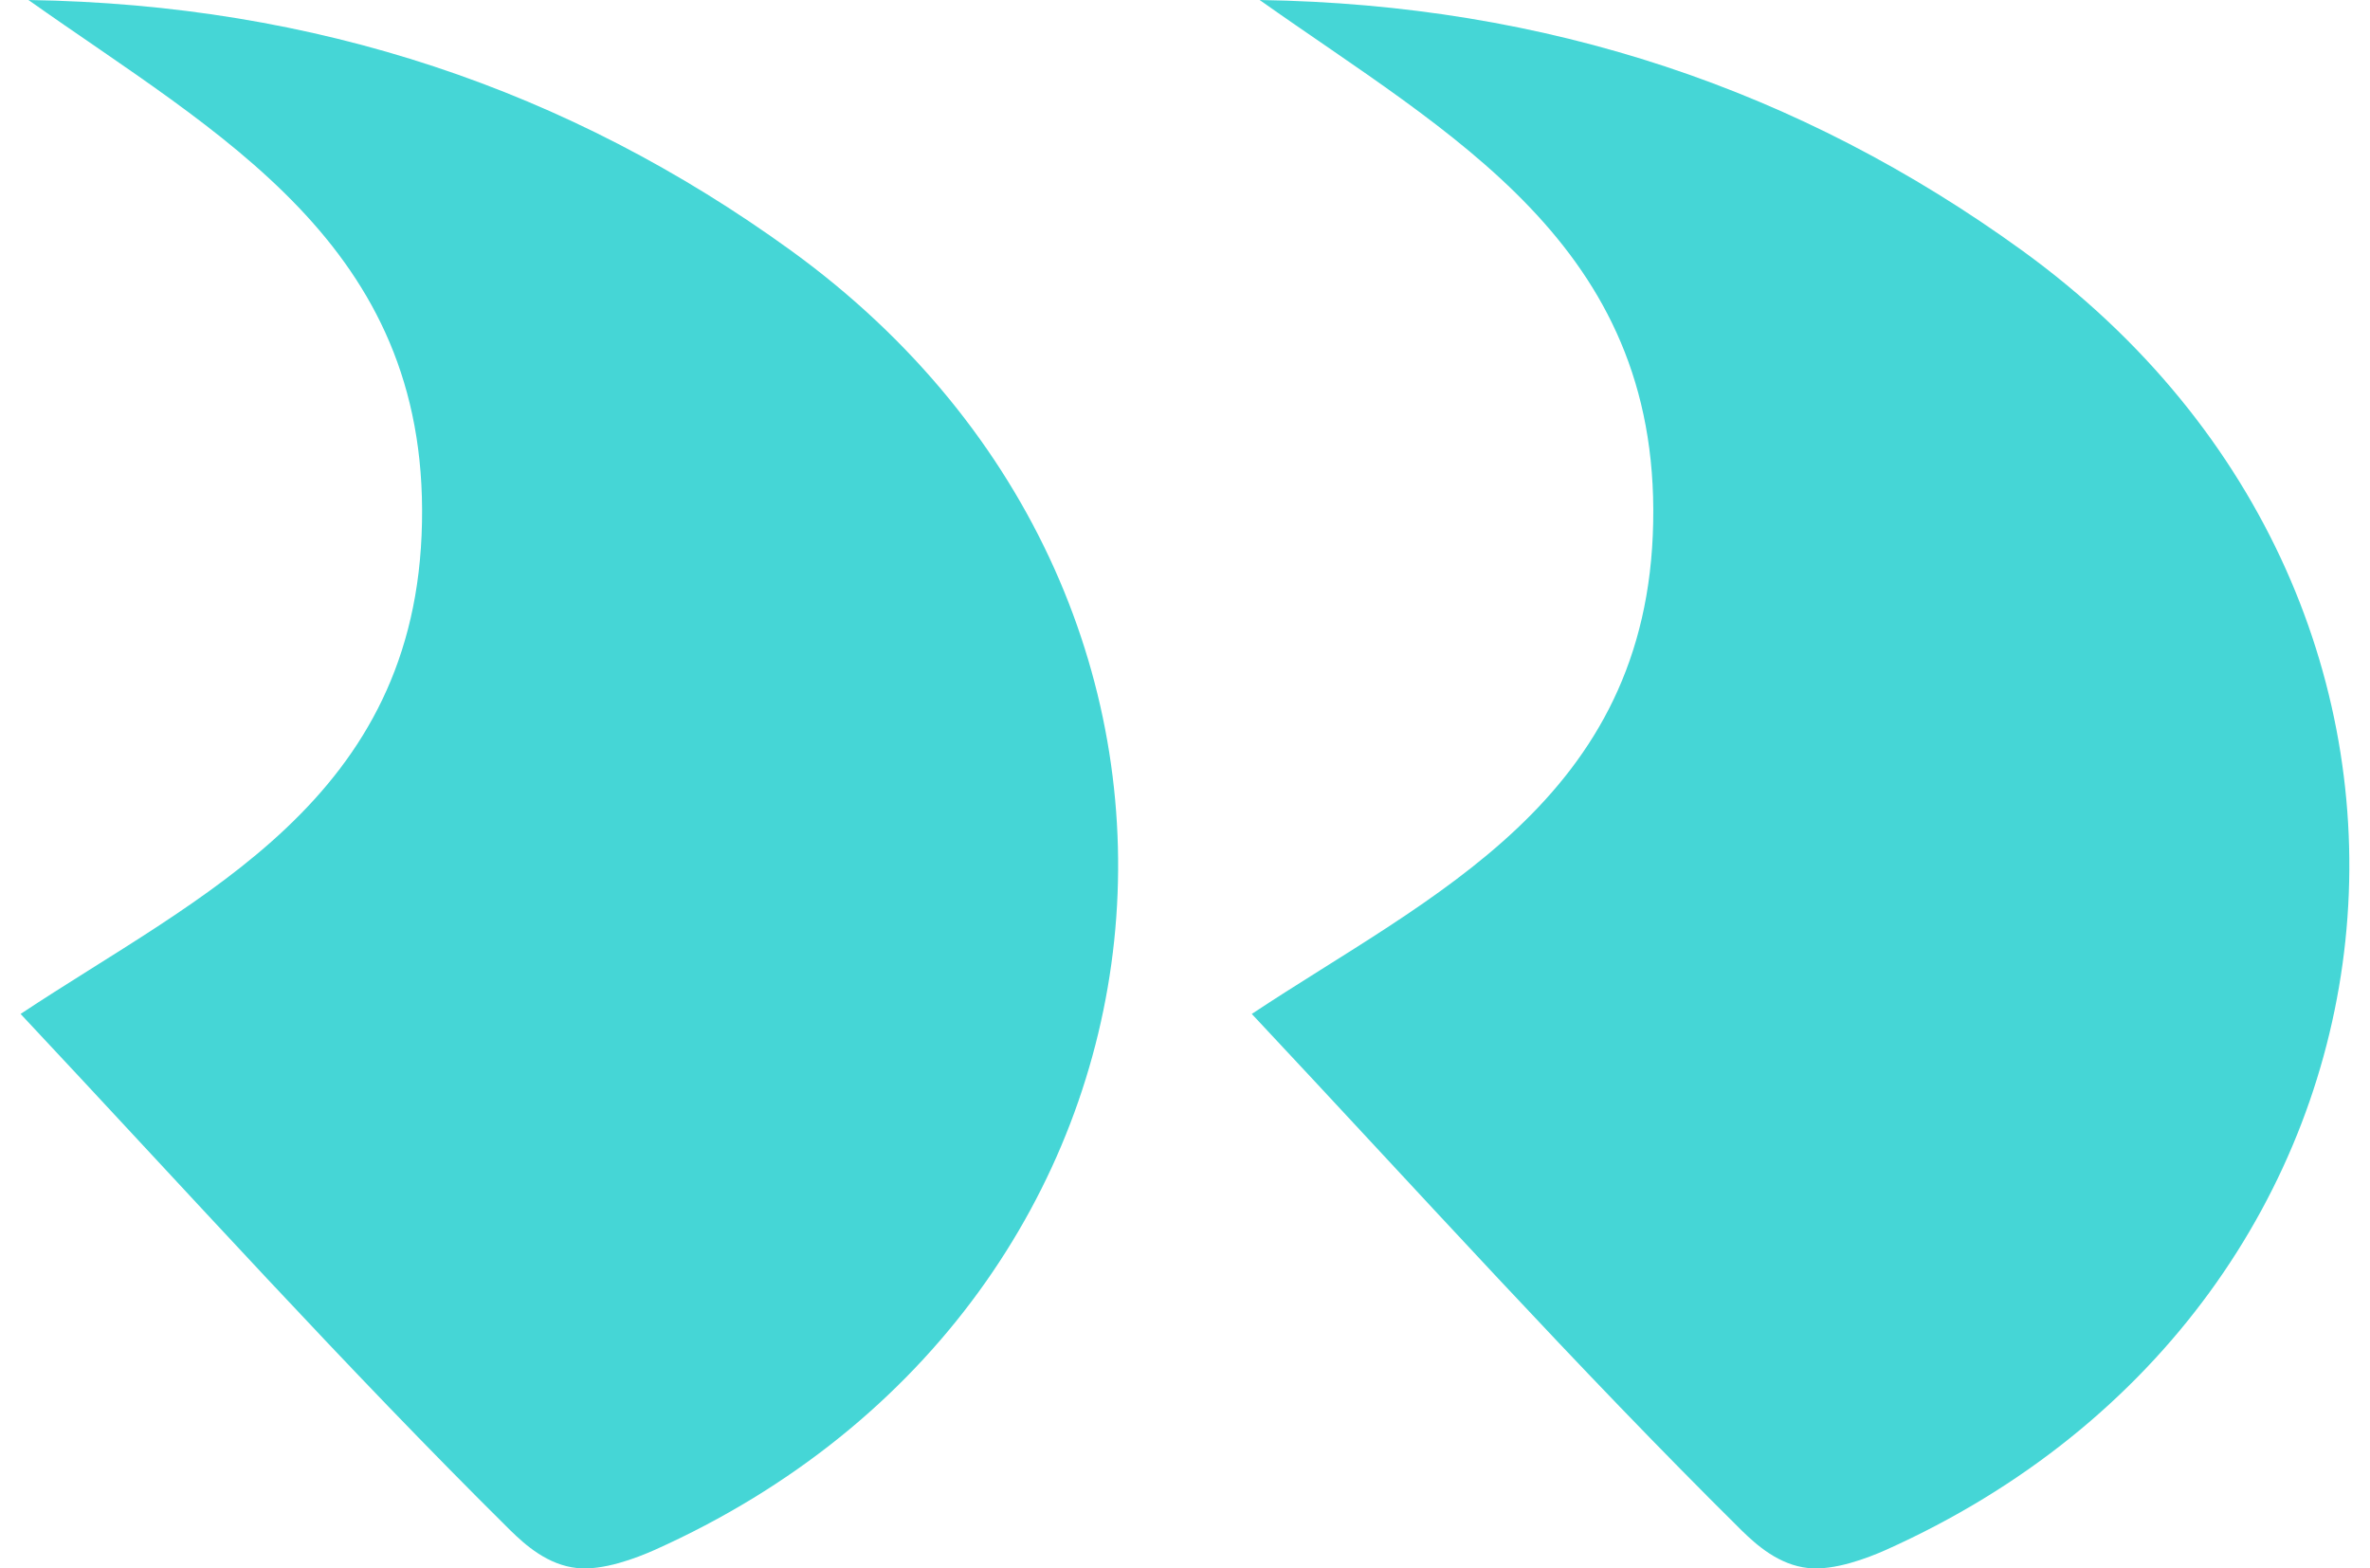
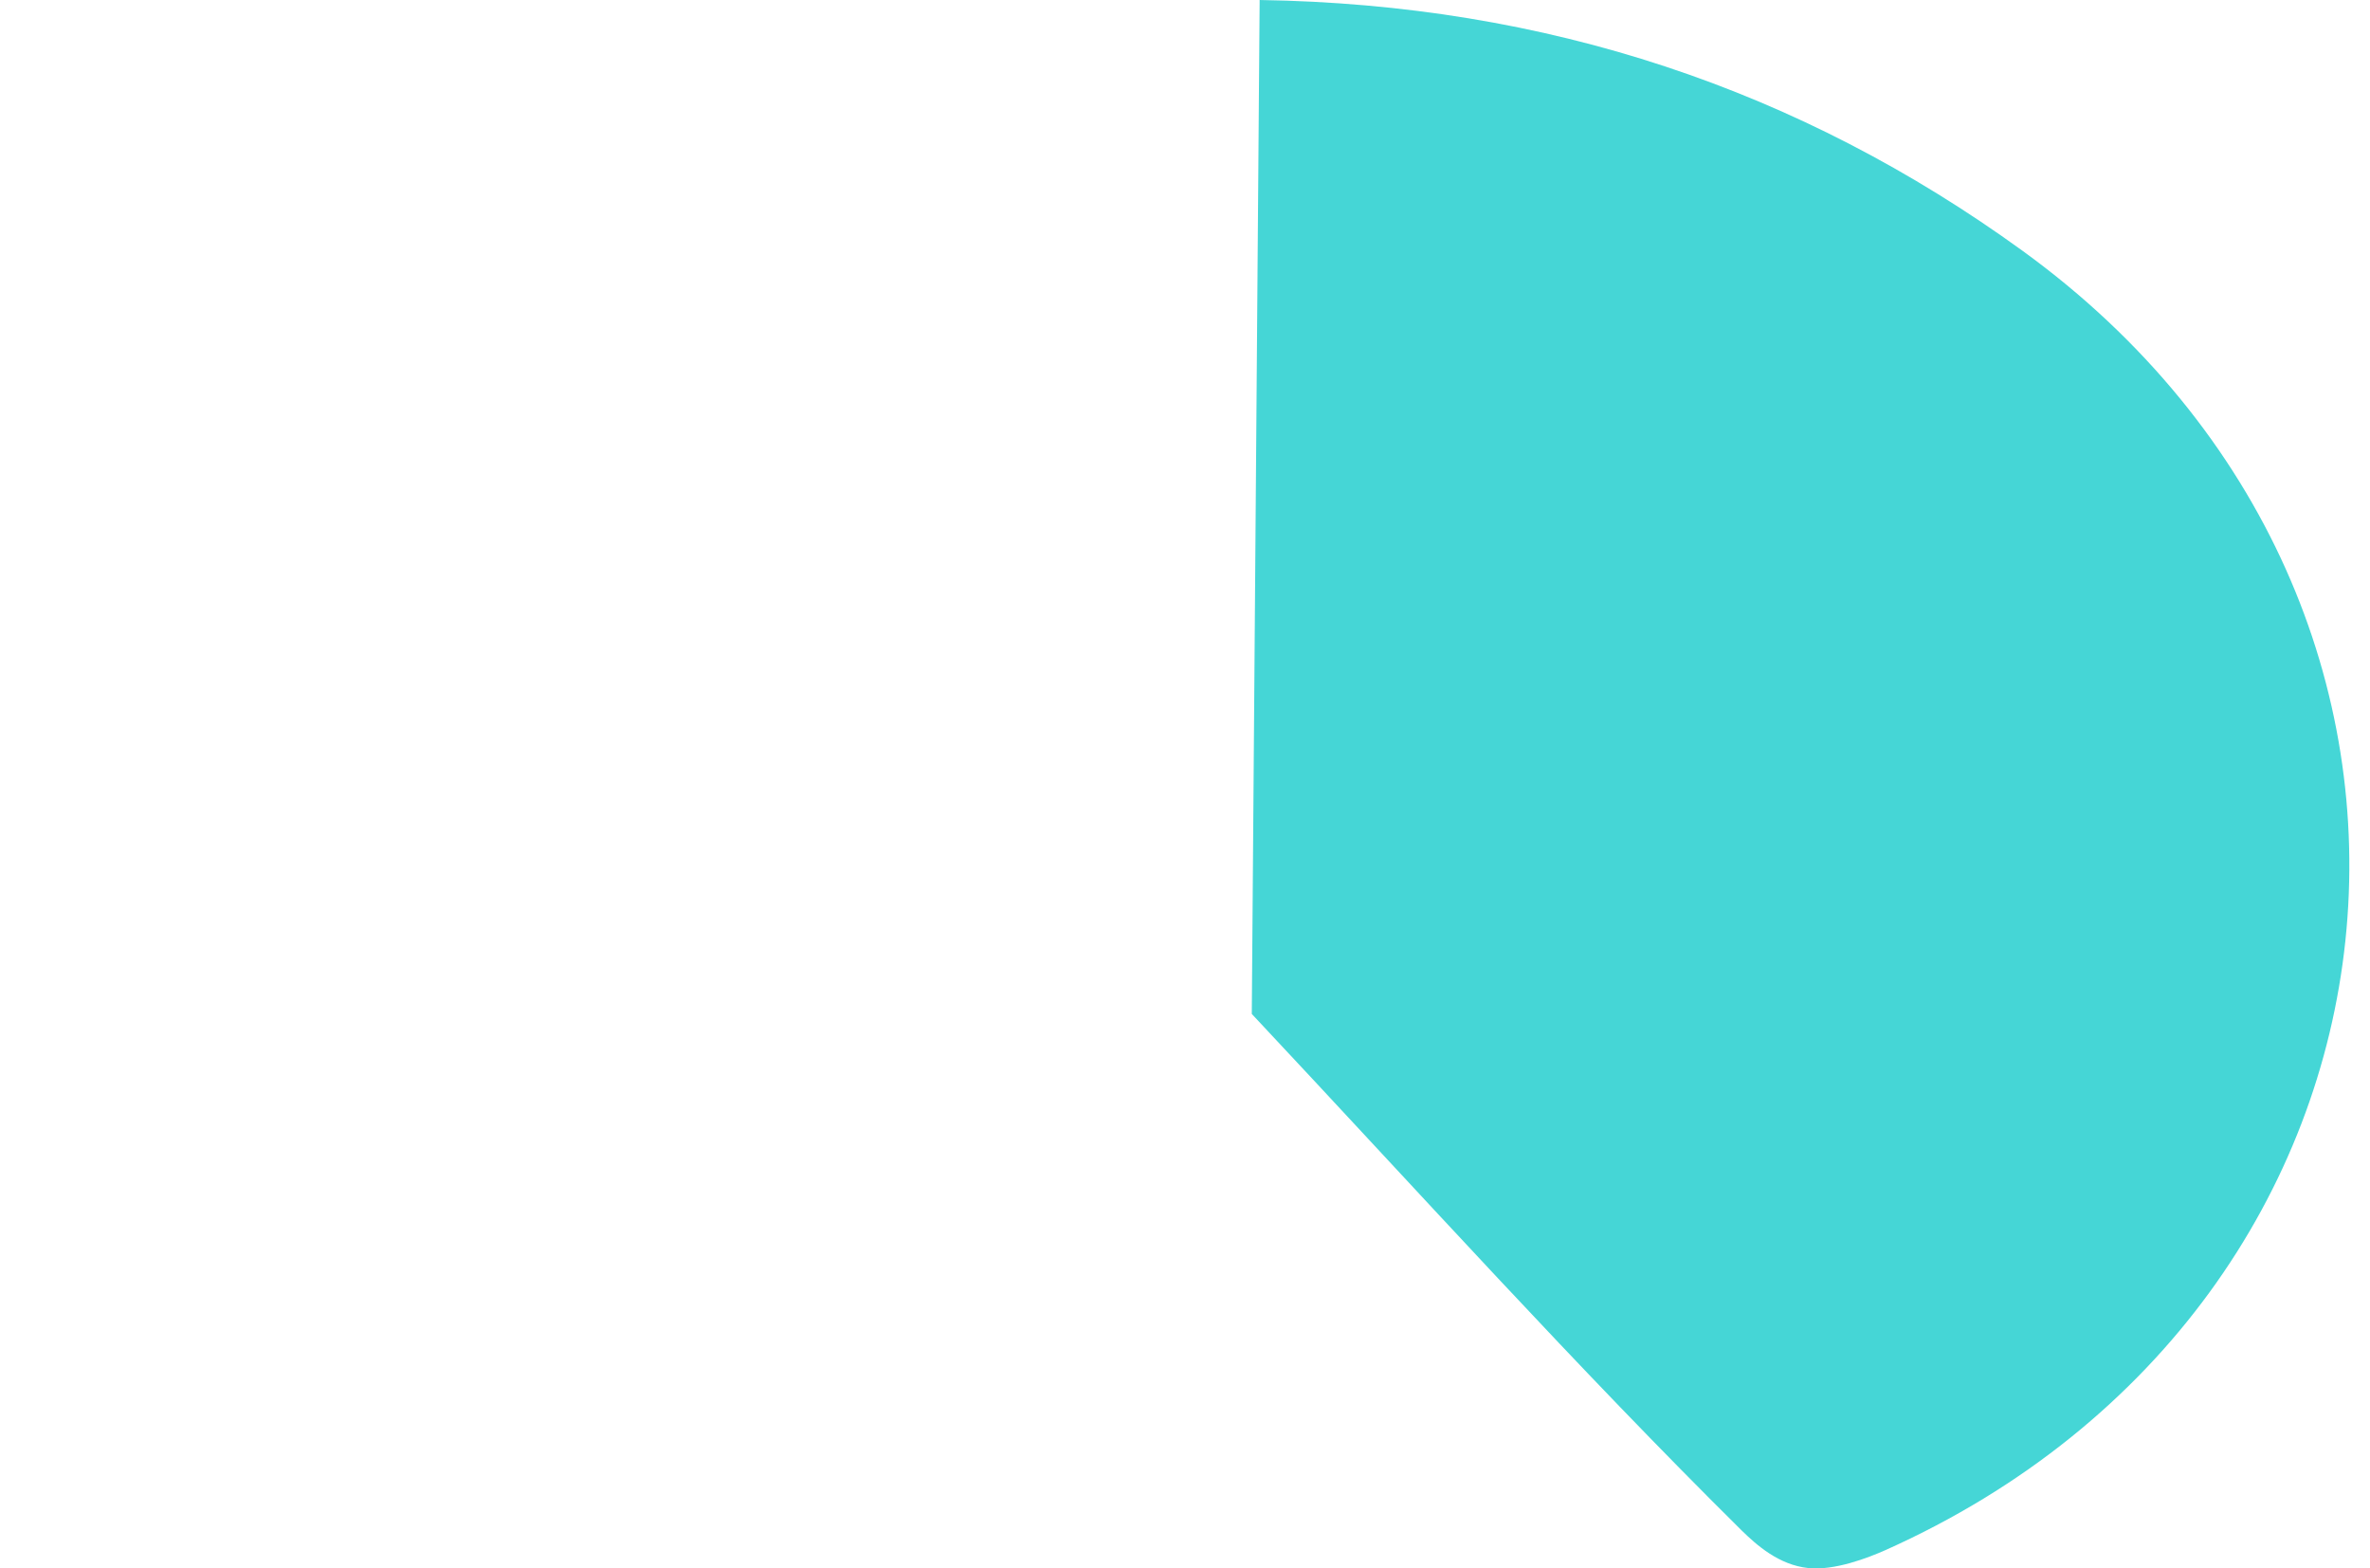
<svg xmlns="http://www.w3.org/2000/svg" id="Layer_166e97d83aa857" data-name="Layer 1" viewBox="0 0 68.17 45.91" aria-hidden="true" width="68px" height="45px">
  <defs>
    <linearGradient class="cerosgradient" data-cerosgradient="true" id="CerosGradient_id8027342be" gradientUnits="userSpaceOnUse" x1="50%" y1="100%" x2="50%" y2="0%">
      <stop offset="0%" stop-color="#d1d1d1" />
      <stop offset="100%" stop-color="#d1d1d1" />
    </linearGradient>
    <linearGradient />
    <style>
      .cls-1-66e97d83aa857{
        fill: #45d6d6;
        stroke-width: 0px;
      }
    </style>
  </defs>
-   <path class="cls-1-66e97d83aa857" d="M0,29.68c4.95,5.28,9.51,10.34,14.34,15.12.44.43,1.09,1.01,1.95,1.1.76.08,1.73-.29,2.27-.53,16.2-7.26,18.34-27.63,4-38.03C16.03,2.61,8.64.13.23,0c5.58,3.95,11.68,7.15,11.52,15.29-.15,8.14-6.52,10.92-11.75,14.39Z" />
-   <path class="cls-1-66e97d83aa857" d="M36.04,29.68c4.95,5.28,9.51,10.34,14.34,15.12.44.43,1.09,1.01,1.95,1.1.76.08,1.73-.29,2.27-.53,16.2-7.26,18.34-27.63,4-38.03C52.07,2.61,44.68.13,36.27,0c5.58,3.95,11.68,7.15,11.52,15.29-.15,8.14-6.52,10.92-11.75,14.39Z" />
+   <path class="cls-1-66e97d83aa857" d="M36.04,29.68c4.95,5.28,9.51,10.34,14.34,15.12.44.43,1.09,1.01,1.95,1.1.76.08,1.73-.29,2.27-.53,16.2-7.26,18.34-27.63,4-38.03C52.07,2.61,44.68.13,36.27,0Z" />
</svg>